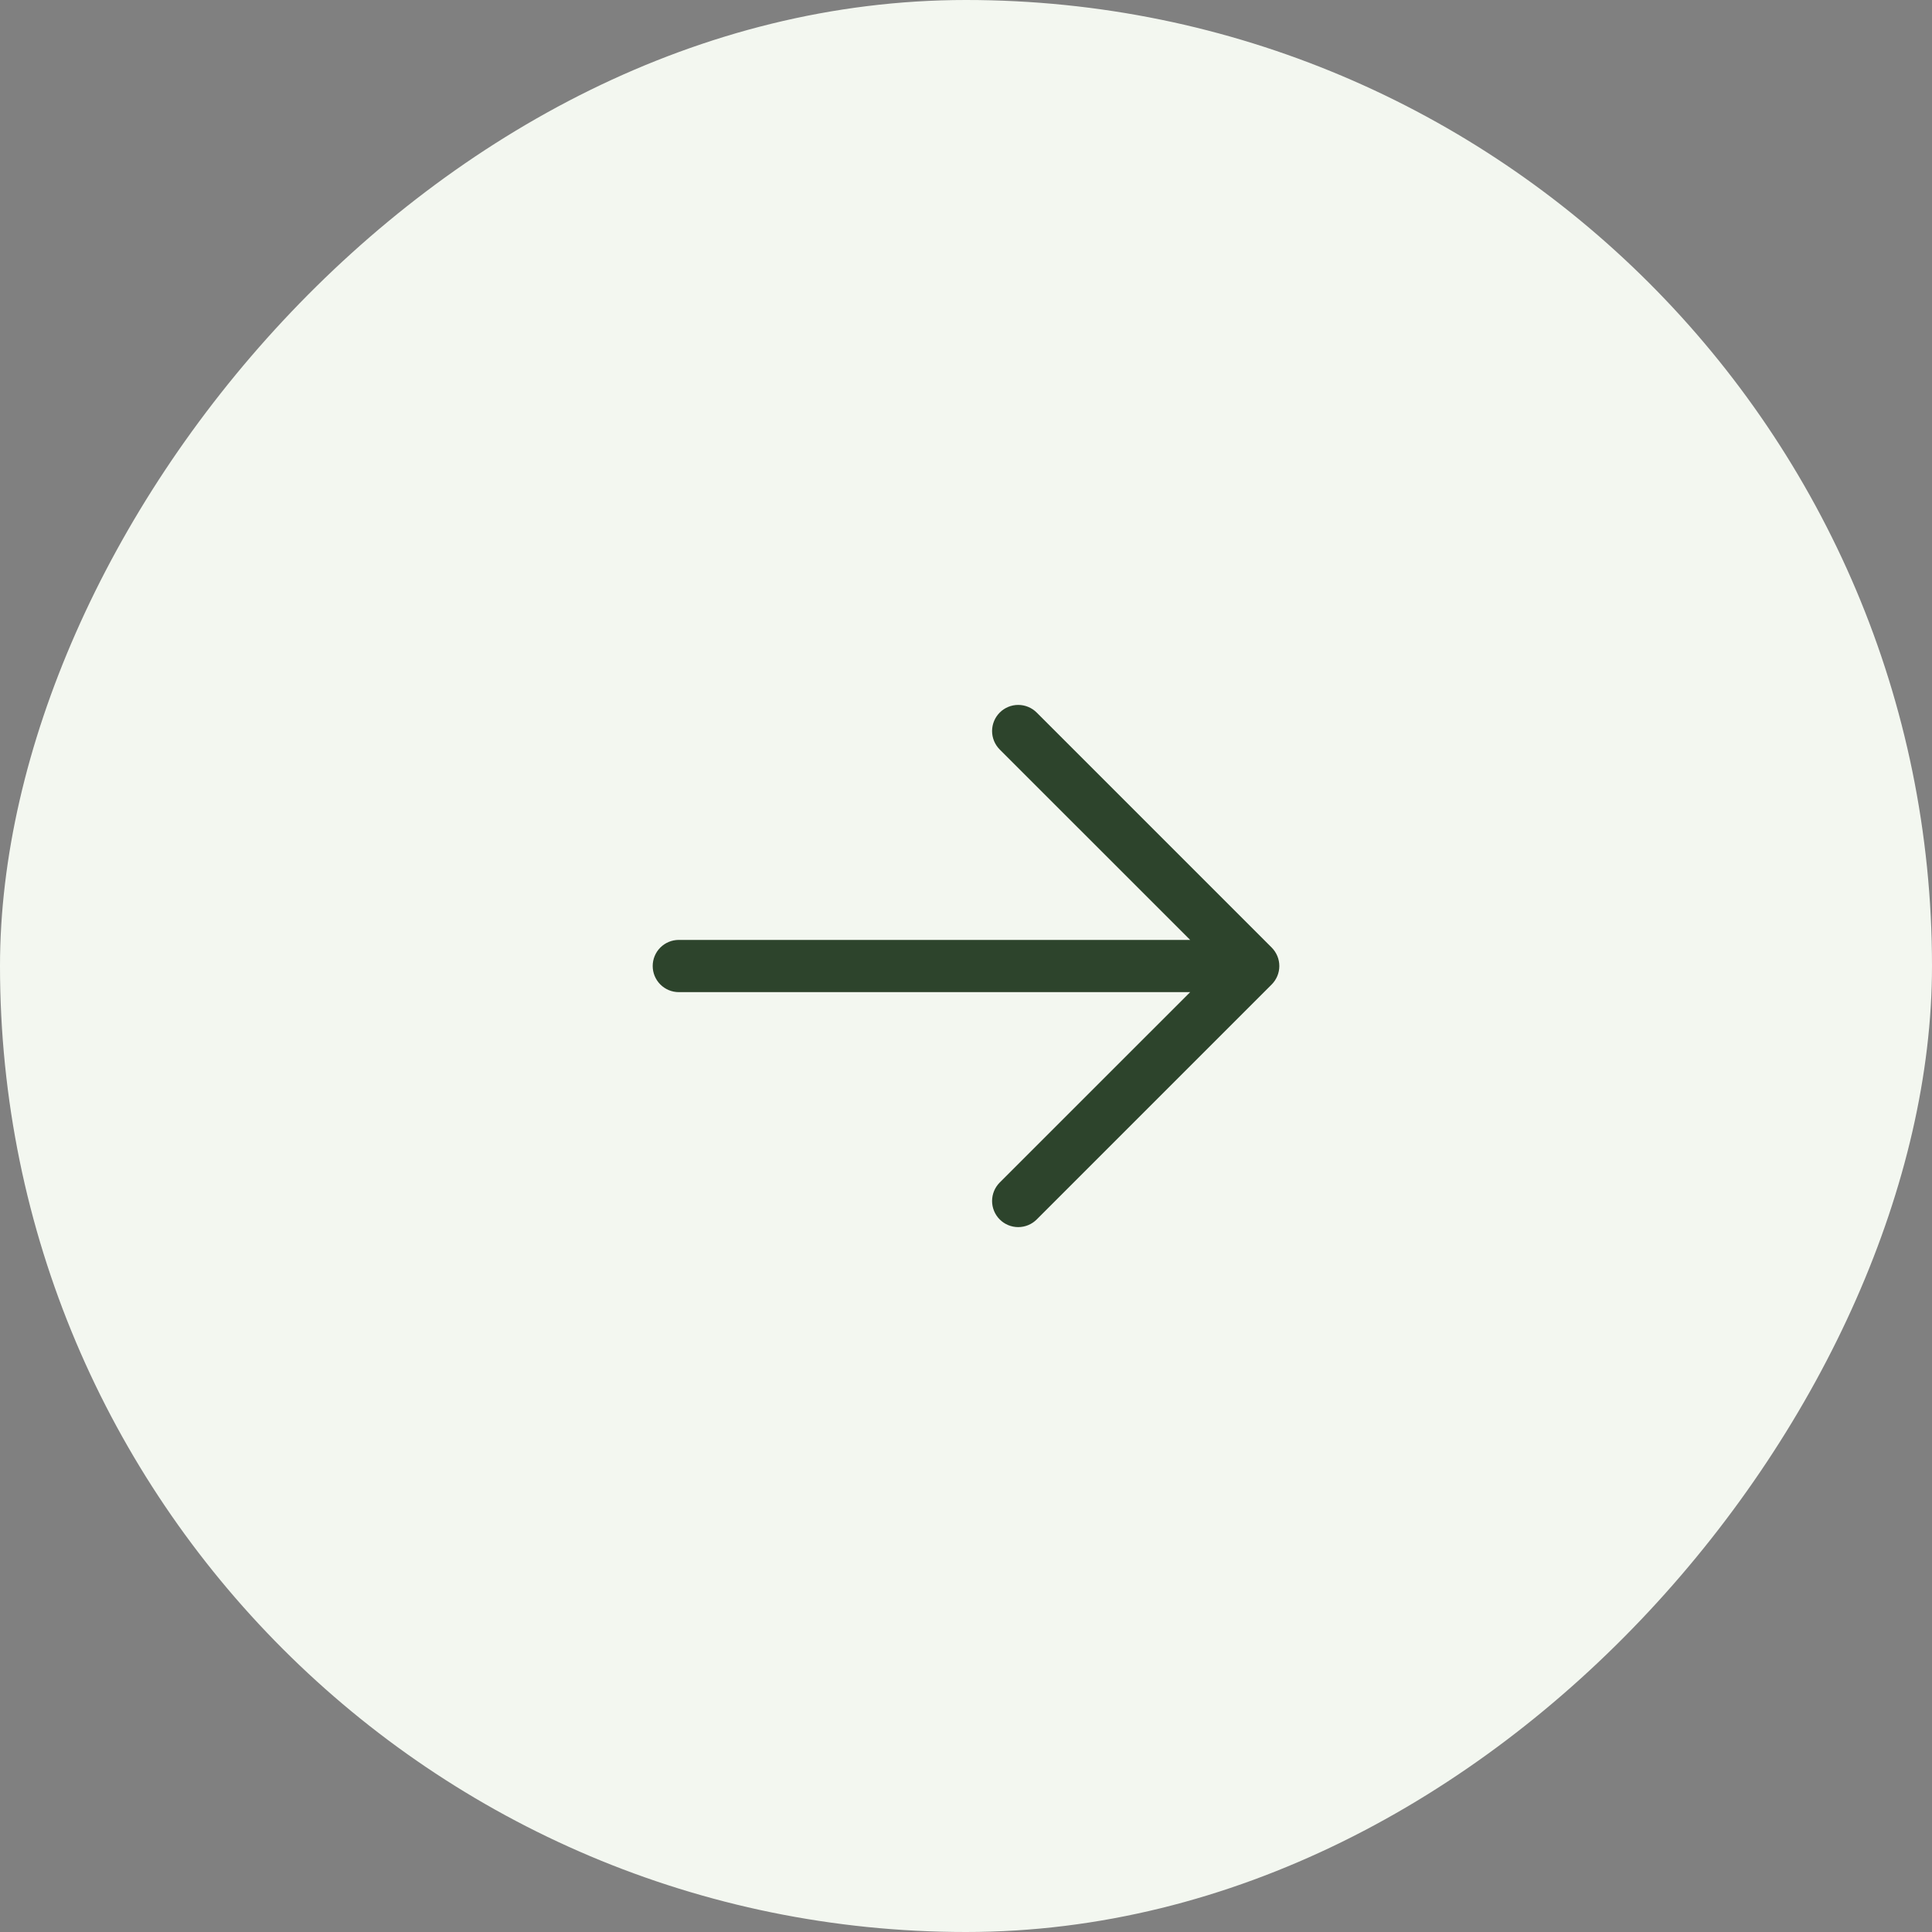
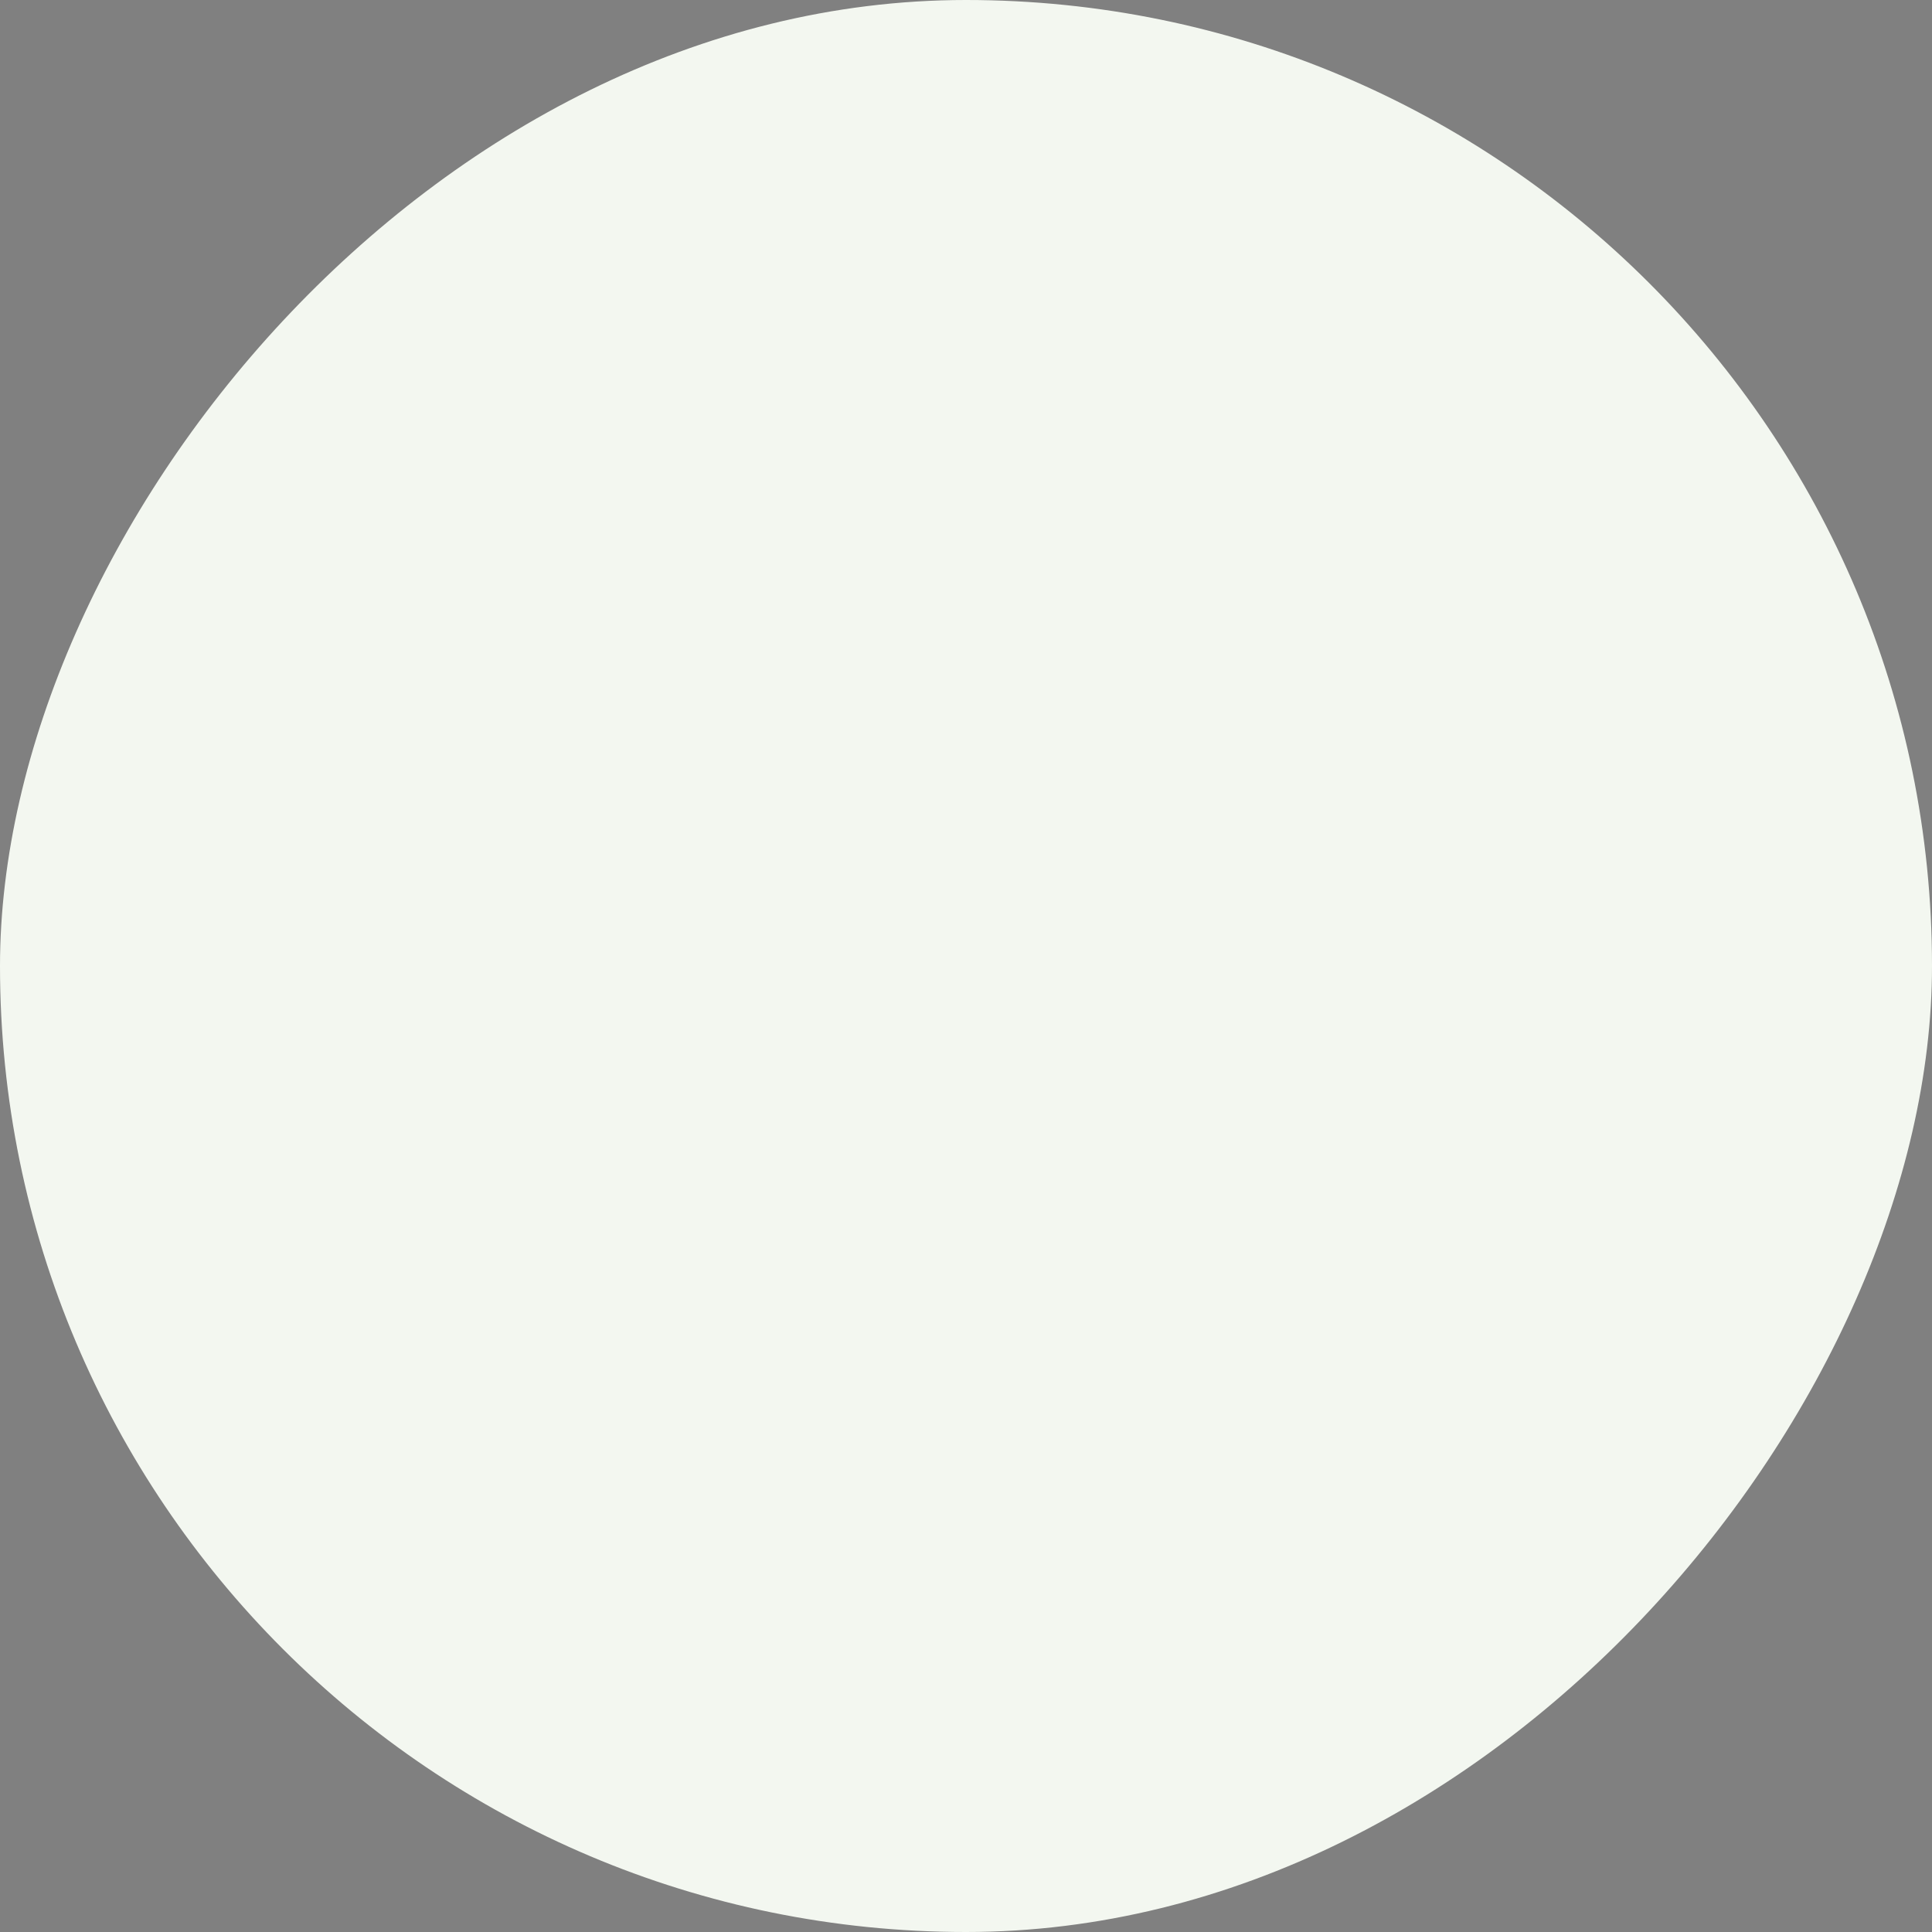
<svg xmlns="http://www.w3.org/2000/svg" width="74" height="74" viewBox="0 0 74 74" fill="none">
  <rect x="0" y="0" width="74" height="74" fill="#808080" stroke="none" />
  <rect width="74" height="74" rx="37" transform="matrix(1 1.74846e-07 1.74846e-07 -1 0 74)" fill="#F3F7F0" />
-   <path d="M48.708 37.708L39.708 46.708C39.52 46.896 39.265 47.001 39 47.001C38.735 47.001 38.48 46.896 38.292 46.708C38.105 46.52 37.999 46.266 37.999 46.001C37.999 45.735 38.105 45.481 38.292 45.293L45.586 38.001H26C25.735 38.001 25.48 37.895 25.293 37.708C25.105 37.52 25 37.266 25 37.001C25 36.735 25.105 36.481 25.293 36.293C25.48 36.106 25.735 36.001 26 36.001H45.586L38.292 28.708C38.105 28.52 37.999 28.266 37.999 28.001C37.999 27.735 38.105 27.481 38.292 27.293C38.48 27.105 38.735 27 39 27C39.265 27 39.52 27.105 39.708 27.293L48.708 36.293C48.8 36.386 48.874 36.496 48.925 36.618C48.975 36.739 49.001 36.869 49.001 37.001C49.001 37.132 48.975 37.262 48.925 37.383C48.874 37.505 48.8 37.615 48.708 37.708Z" fill="#2D442C" />
</svg>